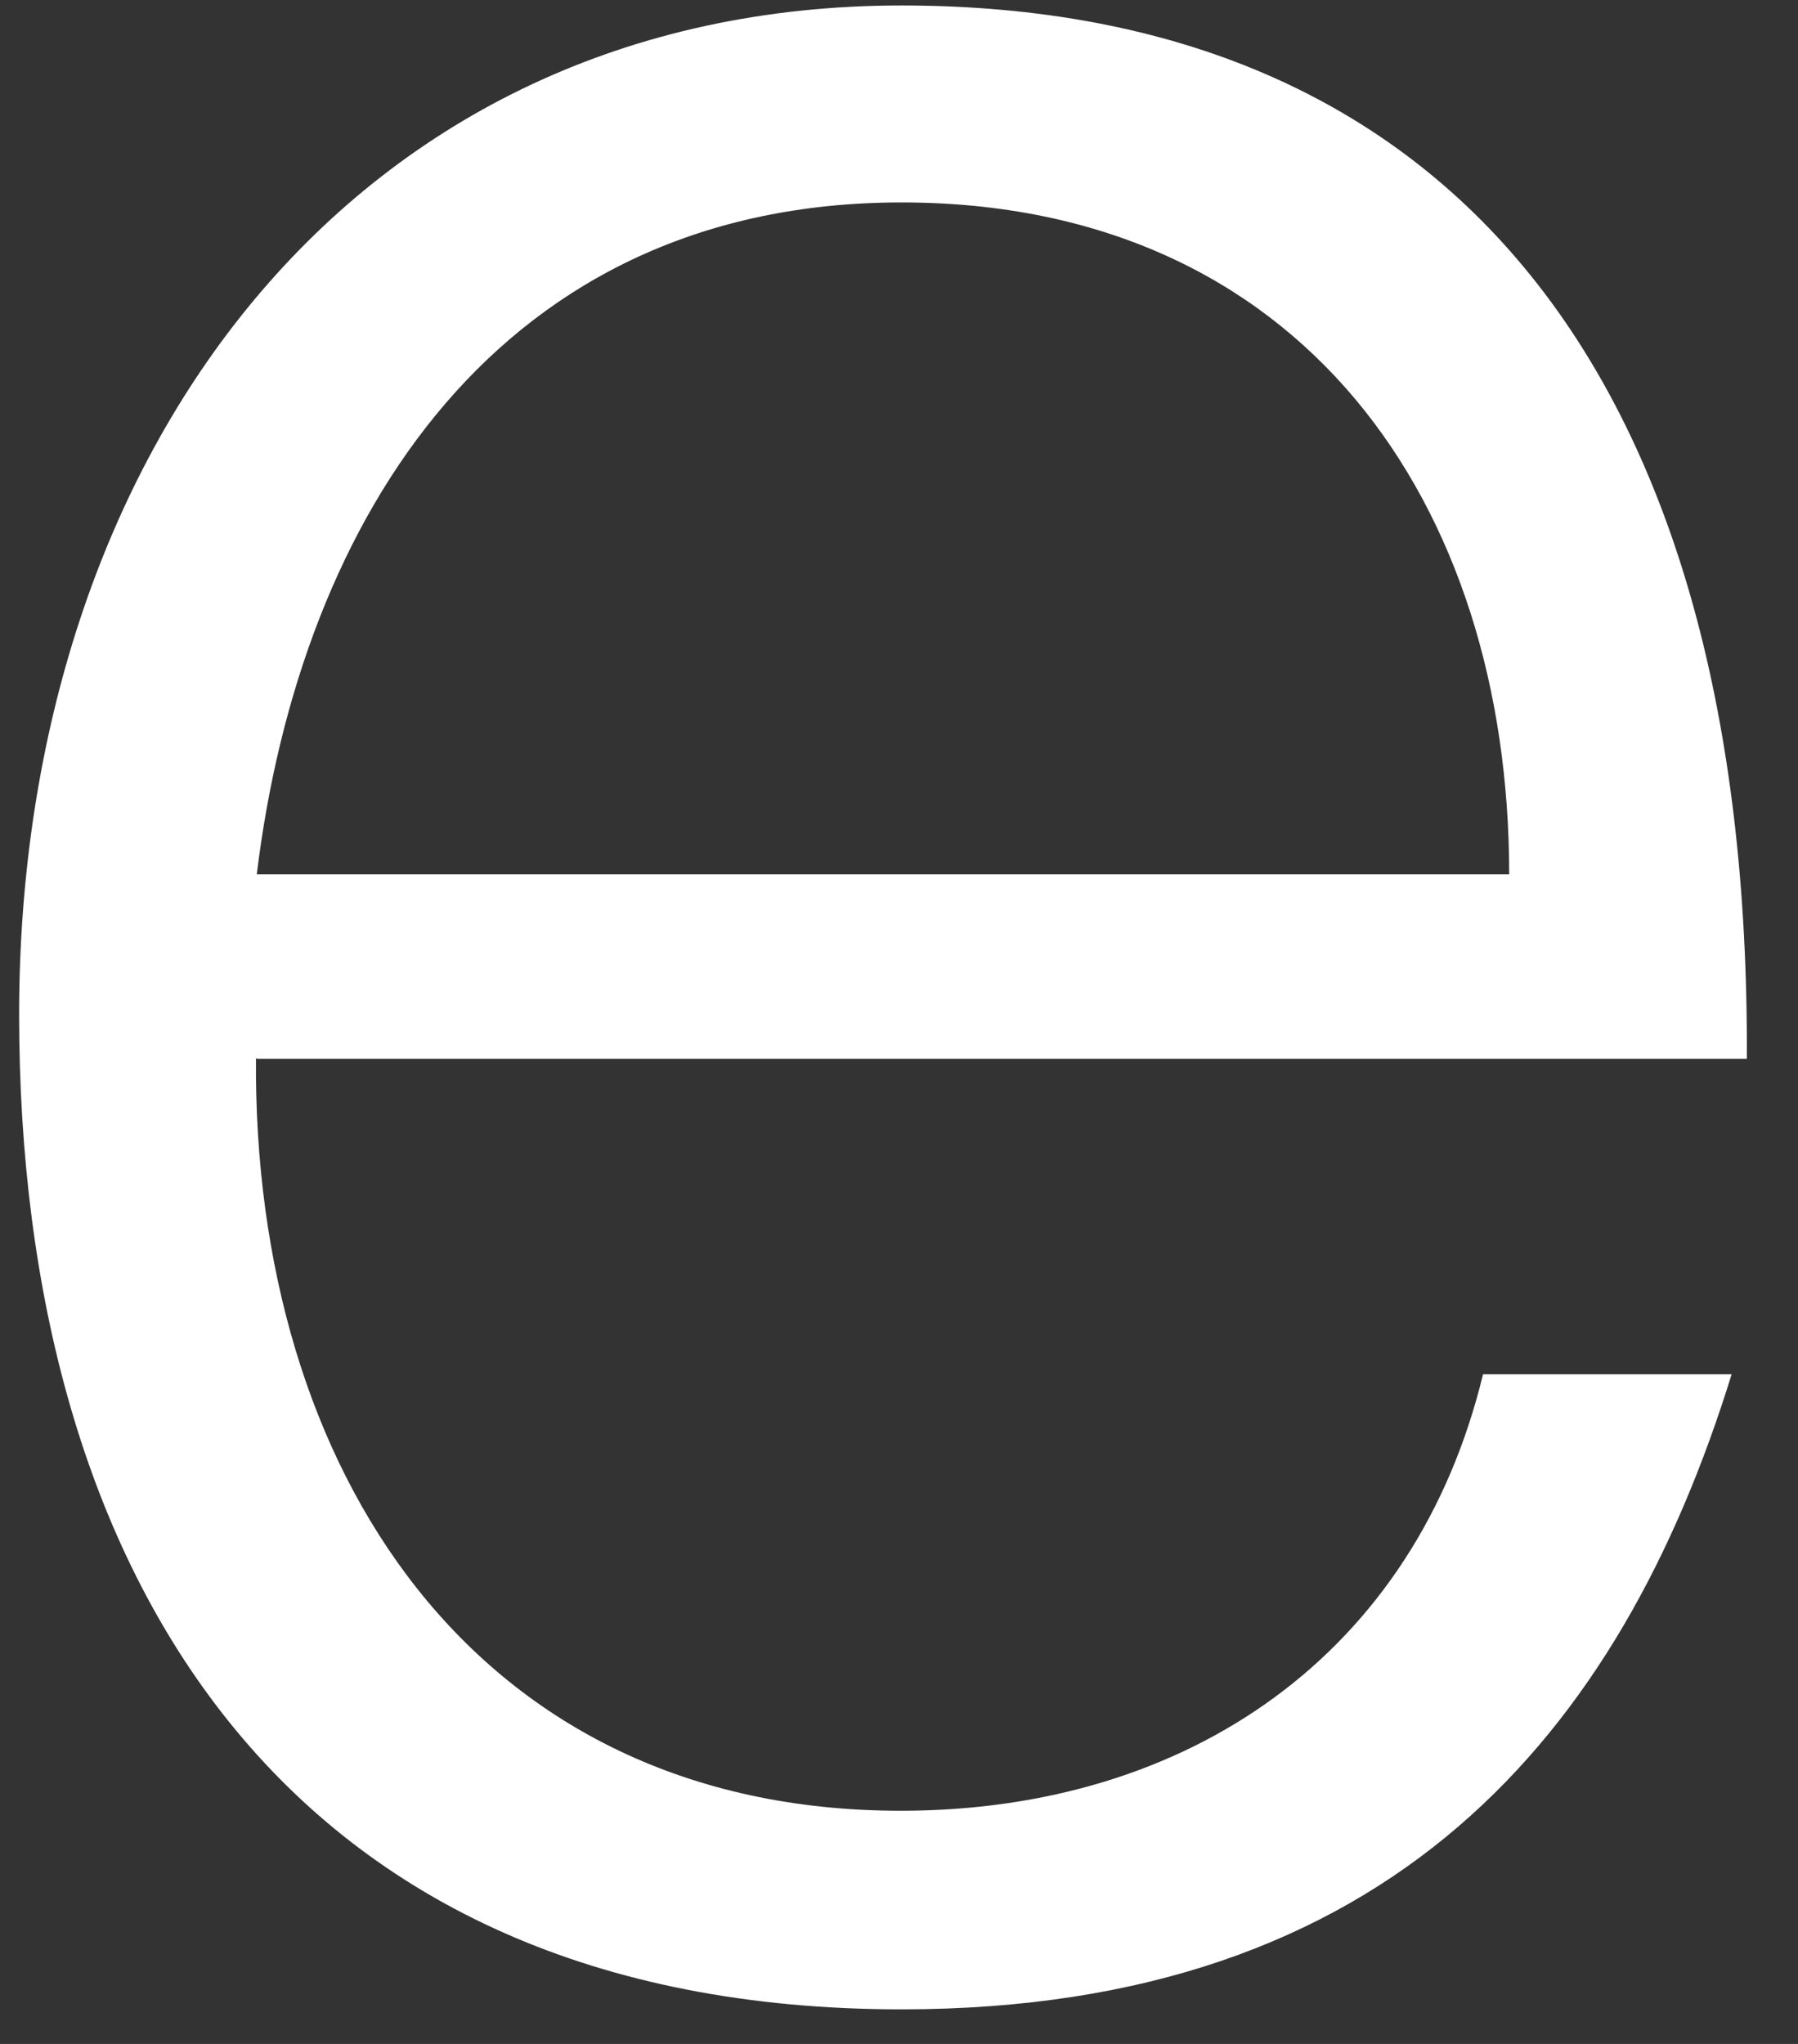
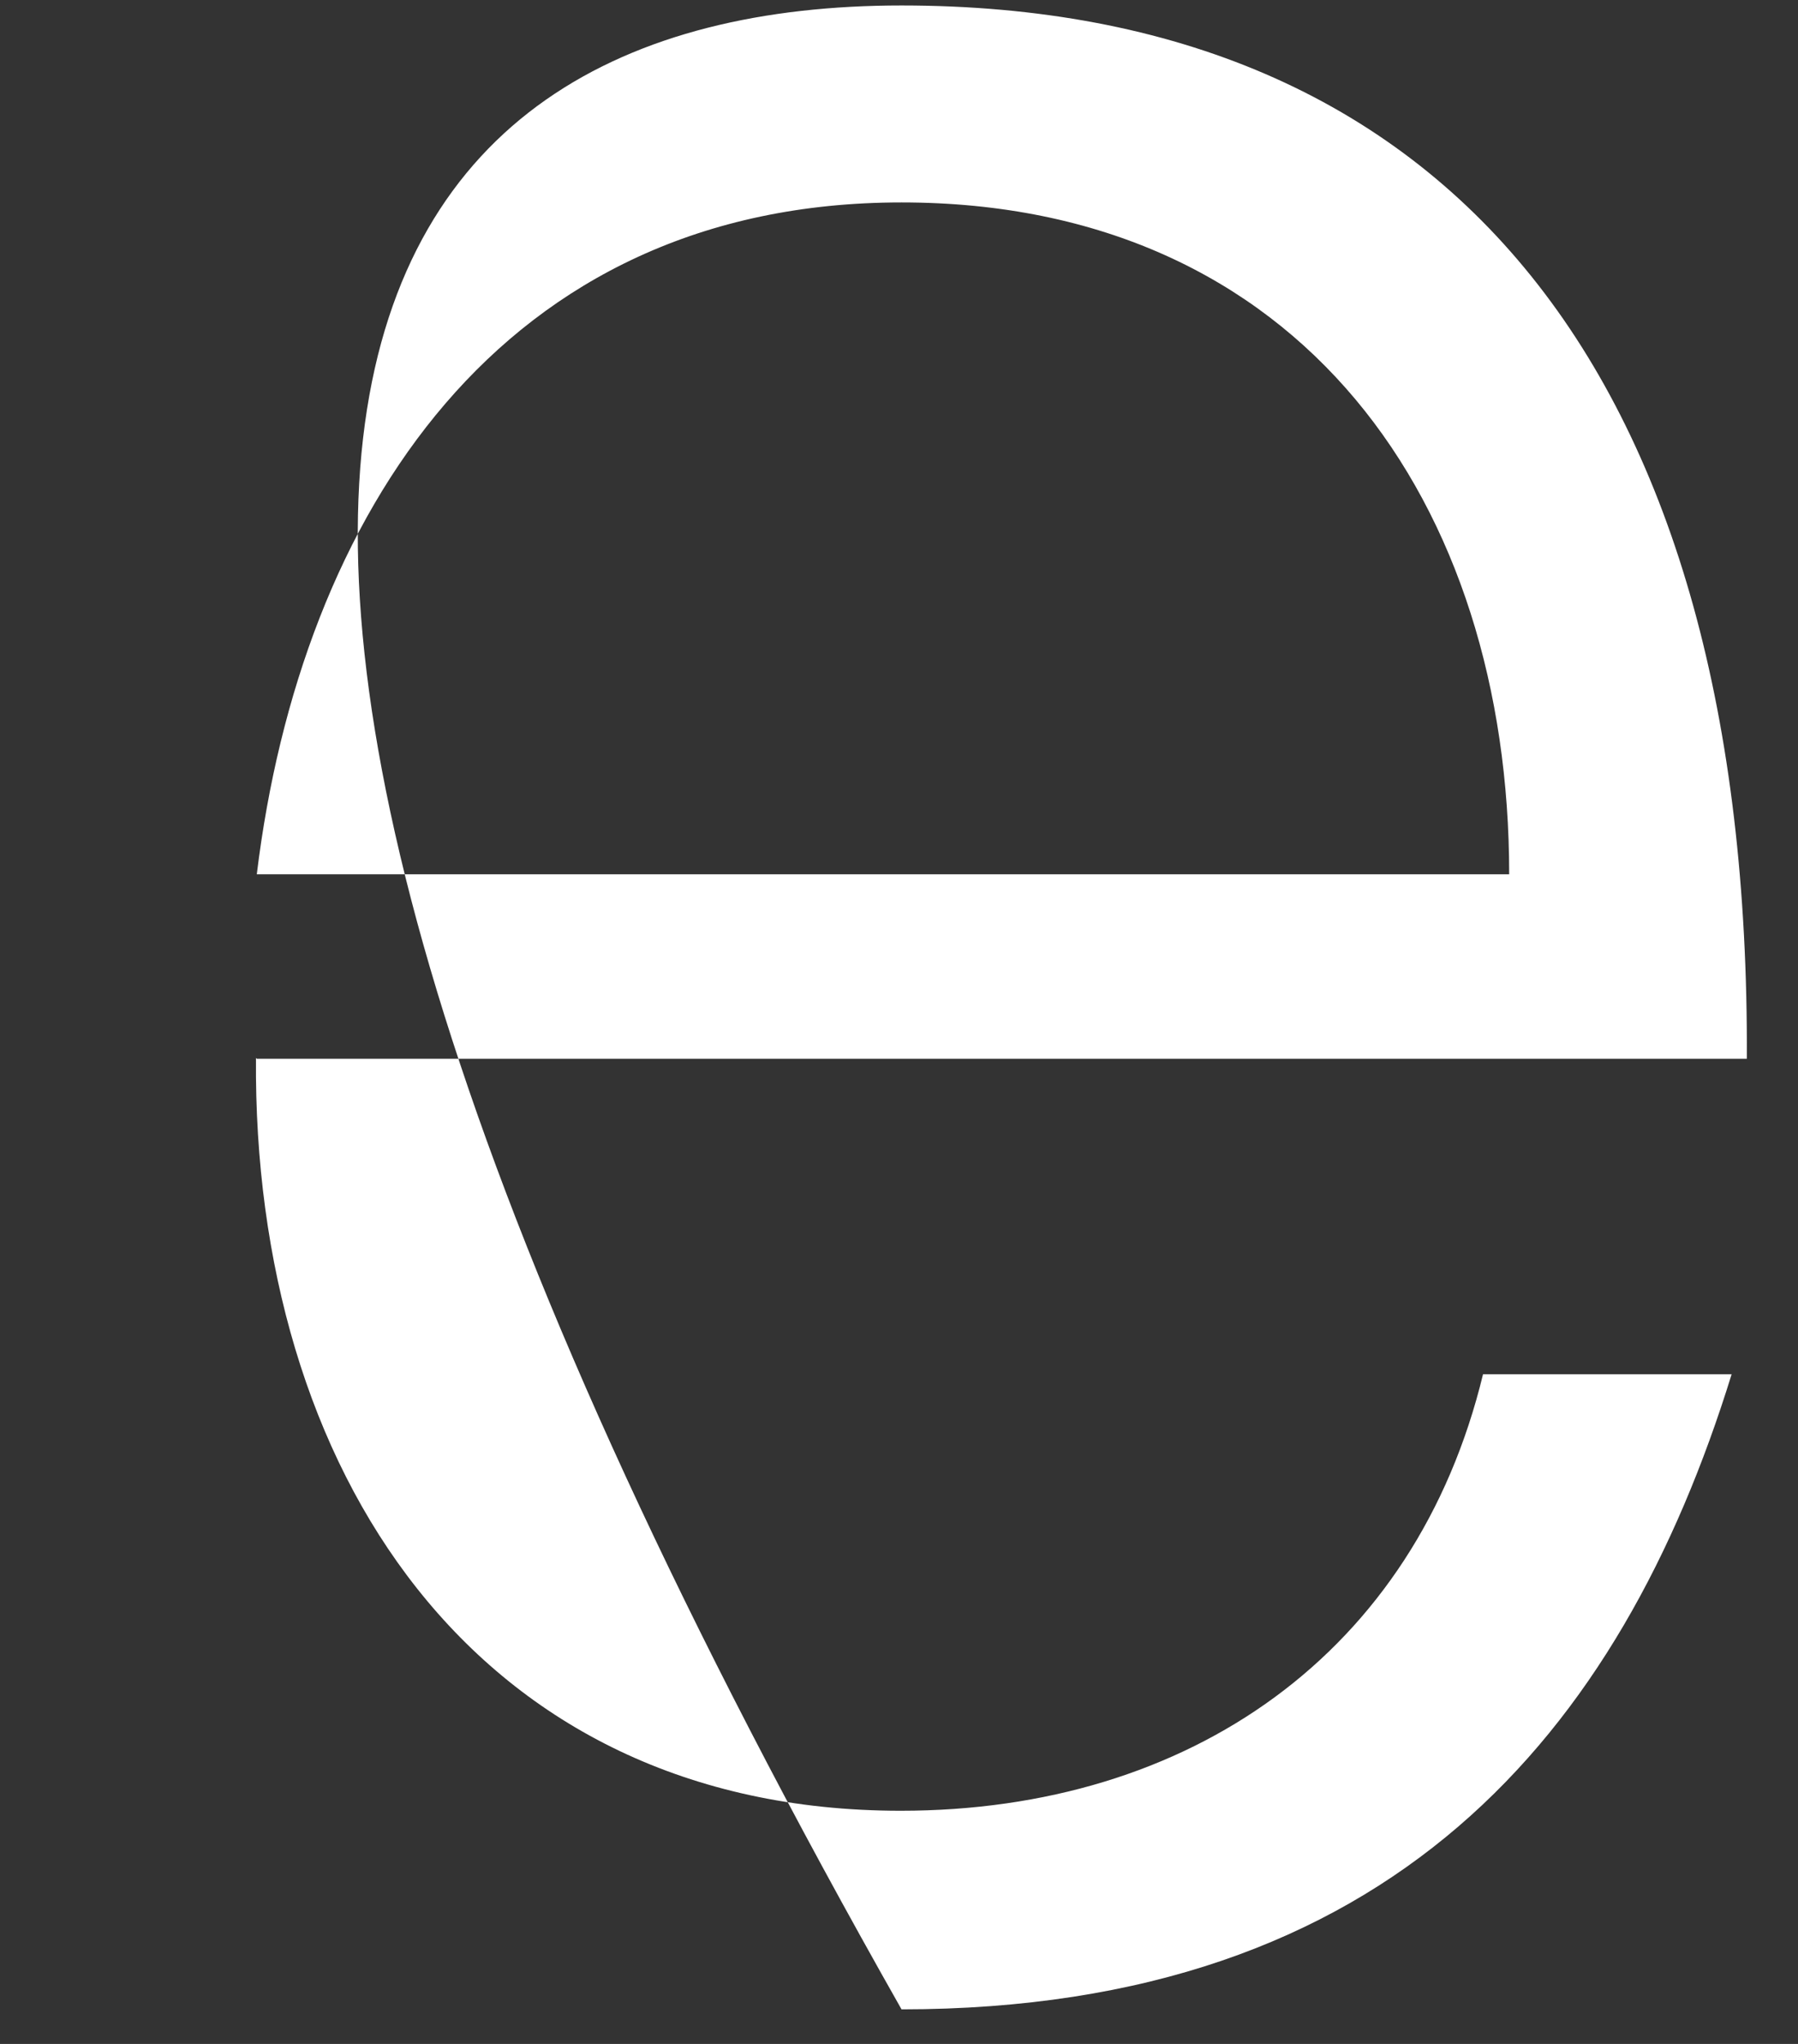
<svg xmlns="http://www.w3.org/2000/svg" width="22" height="25" viewBox="0 0 22 25" fill="none">
  <rect x="0" y="0" width="22" height="25" fill="#333333" stroke="none" />
-   <path d="M3.132 12.94C3.091 17.972 5.803 22.148 11.021 22.148C14.558 22.148 17.321 20.218 18.146 16.809H21.188C19.827 21.208 17.012 24.577 11.031 24.577C3.503 24.577 0.234 19.279 0.234 12.409C0.234 5.538 4.318 0.067 11.031 0.067C17.744 0.067 21.415 4.599 21.374 12.95H3.142L3.132 12.94ZM18.466 10.694C18.466 6.161 15.929 2.476 11.031 2.476C6.133 2.476 3.678 6.294 3.142 10.694H18.476H18.466Z" fill="white" />
+   <path d="M3.132 12.94C3.091 17.972 5.803 22.148 11.021 22.148C14.558 22.148 17.321 20.218 18.146 16.809H21.188C19.827 21.208 17.012 24.577 11.031 24.577C0.234 5.538 4.318 0.067 11.031 0.067C17.744 0.067 21.415 4.599 21.374 12.95H3.142L3.132 12.94ZM18.466 10.694C18.466 6.161 15.929 2.476 11.031 2.476C6.133 2.476 3.678 6.294 3.142 10.694H18.476H18.466Z" fill="white" />
</svg>